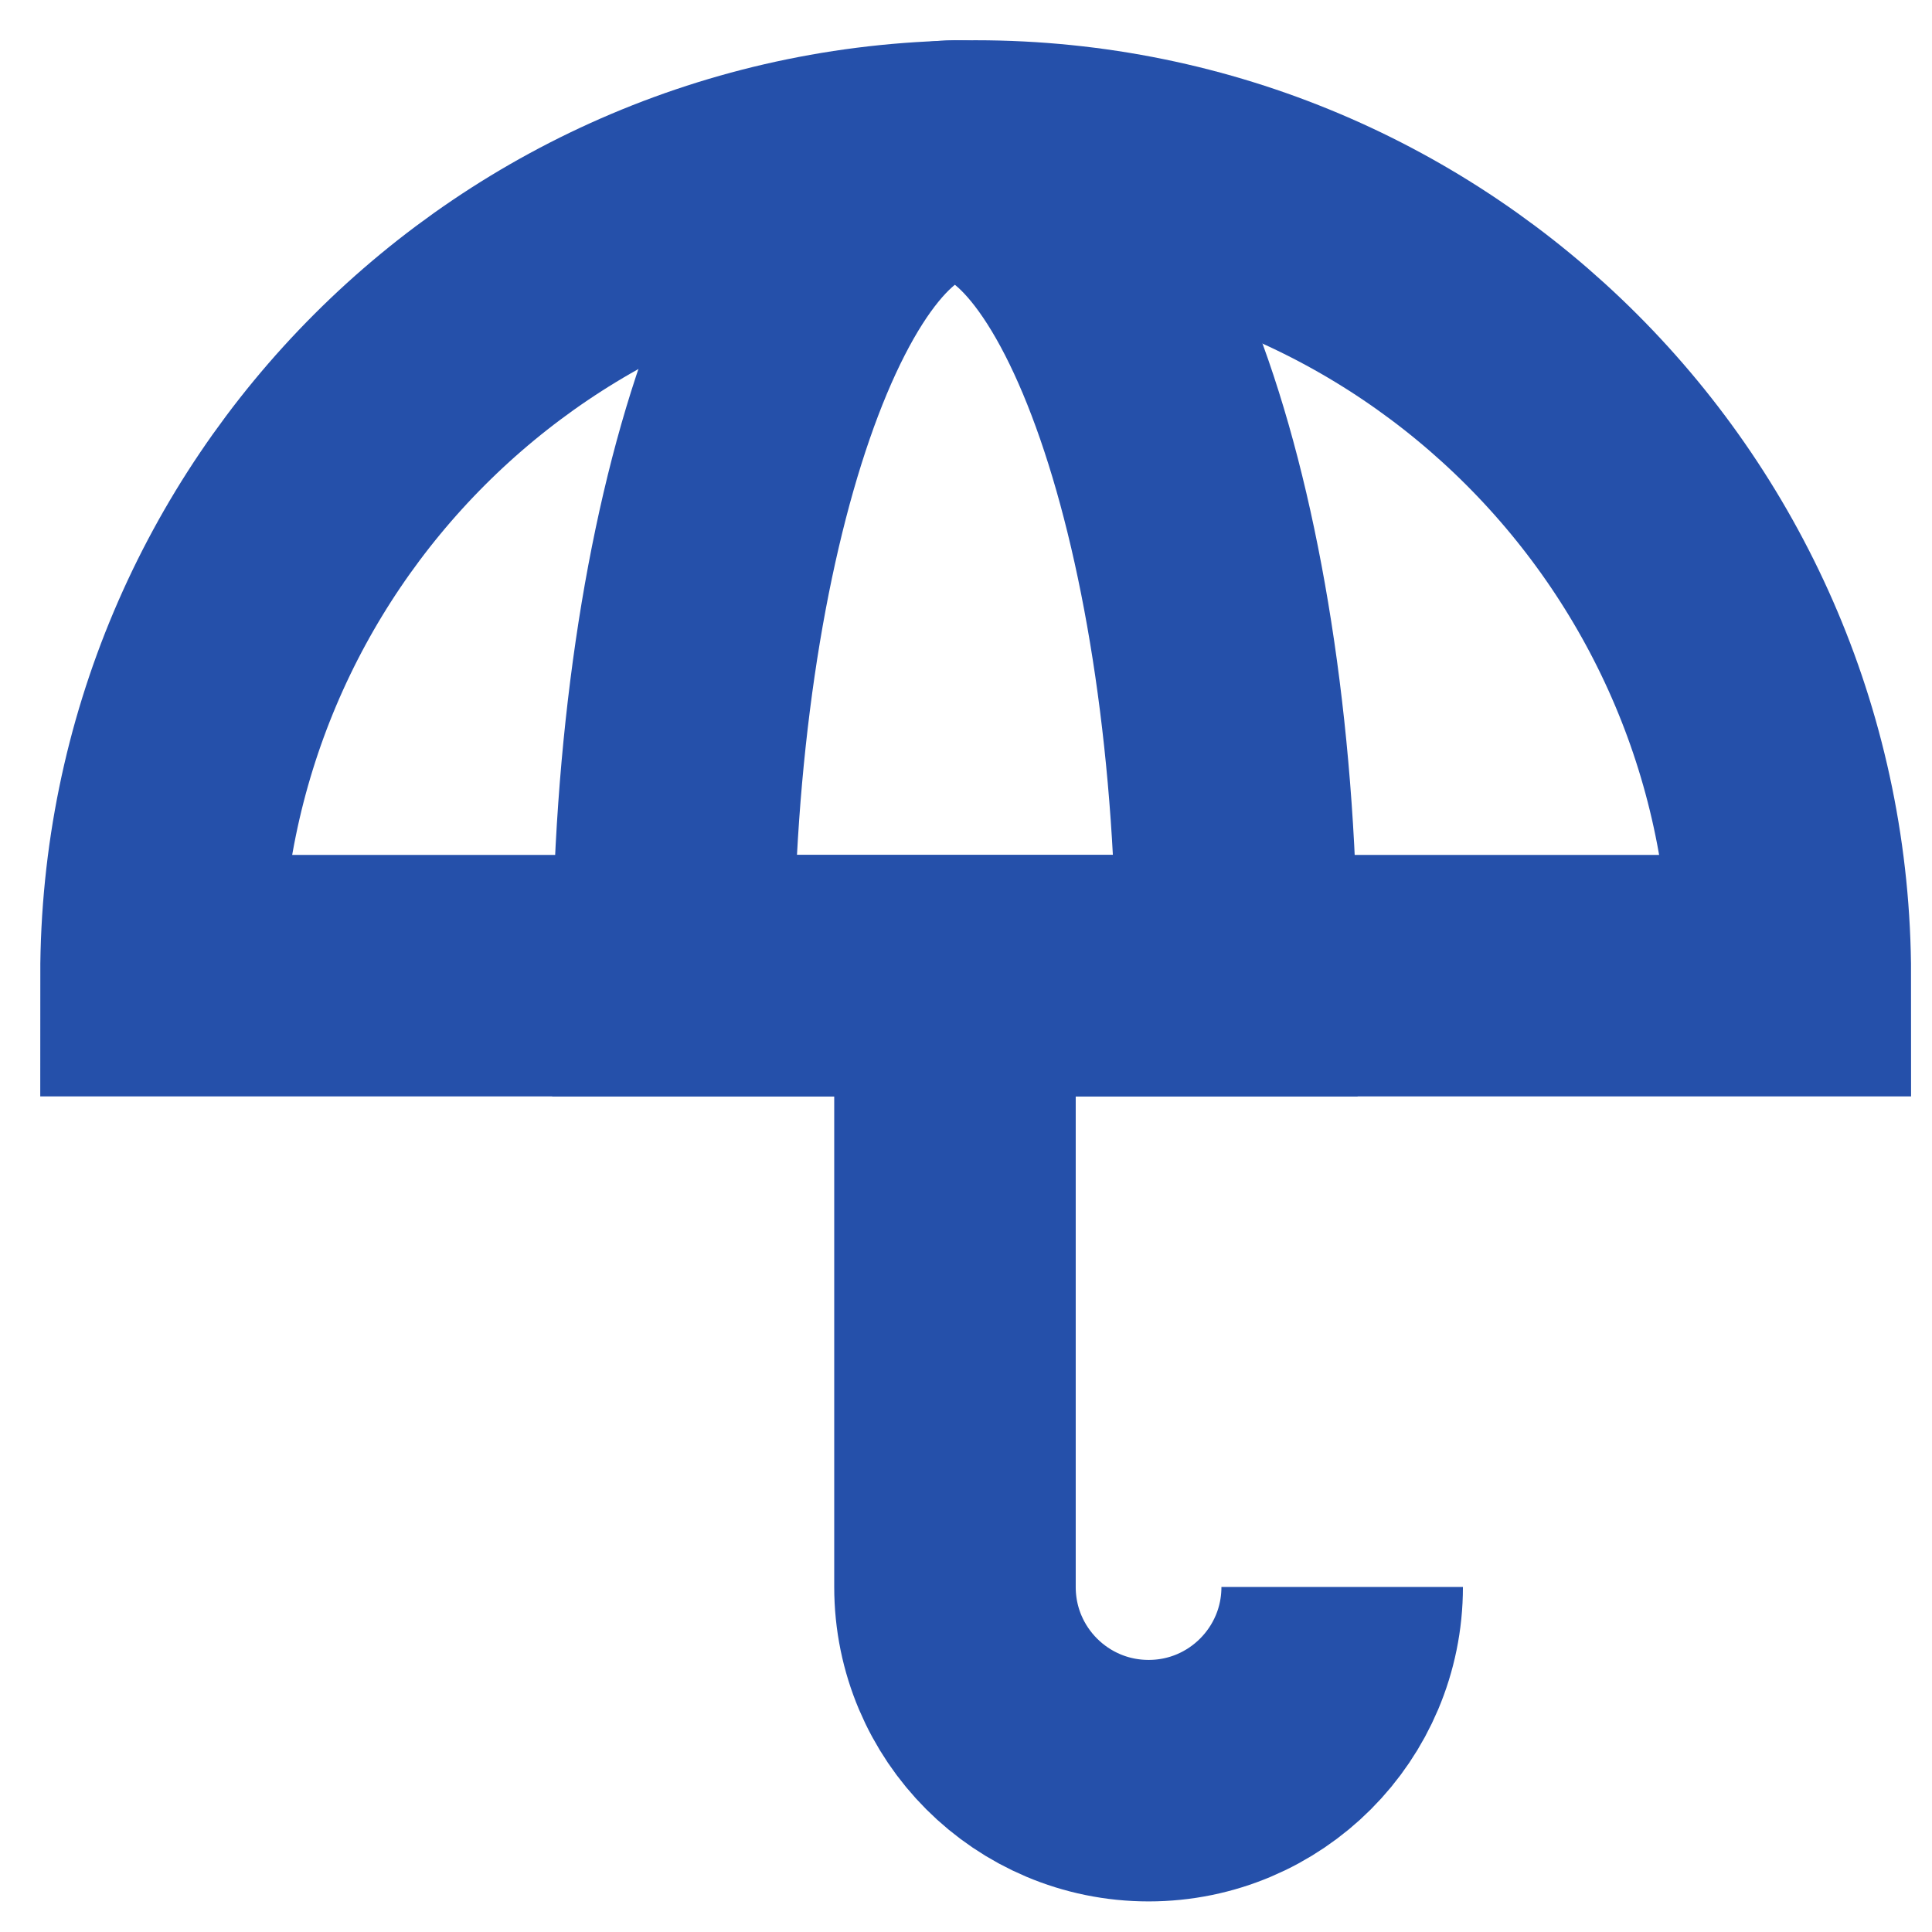
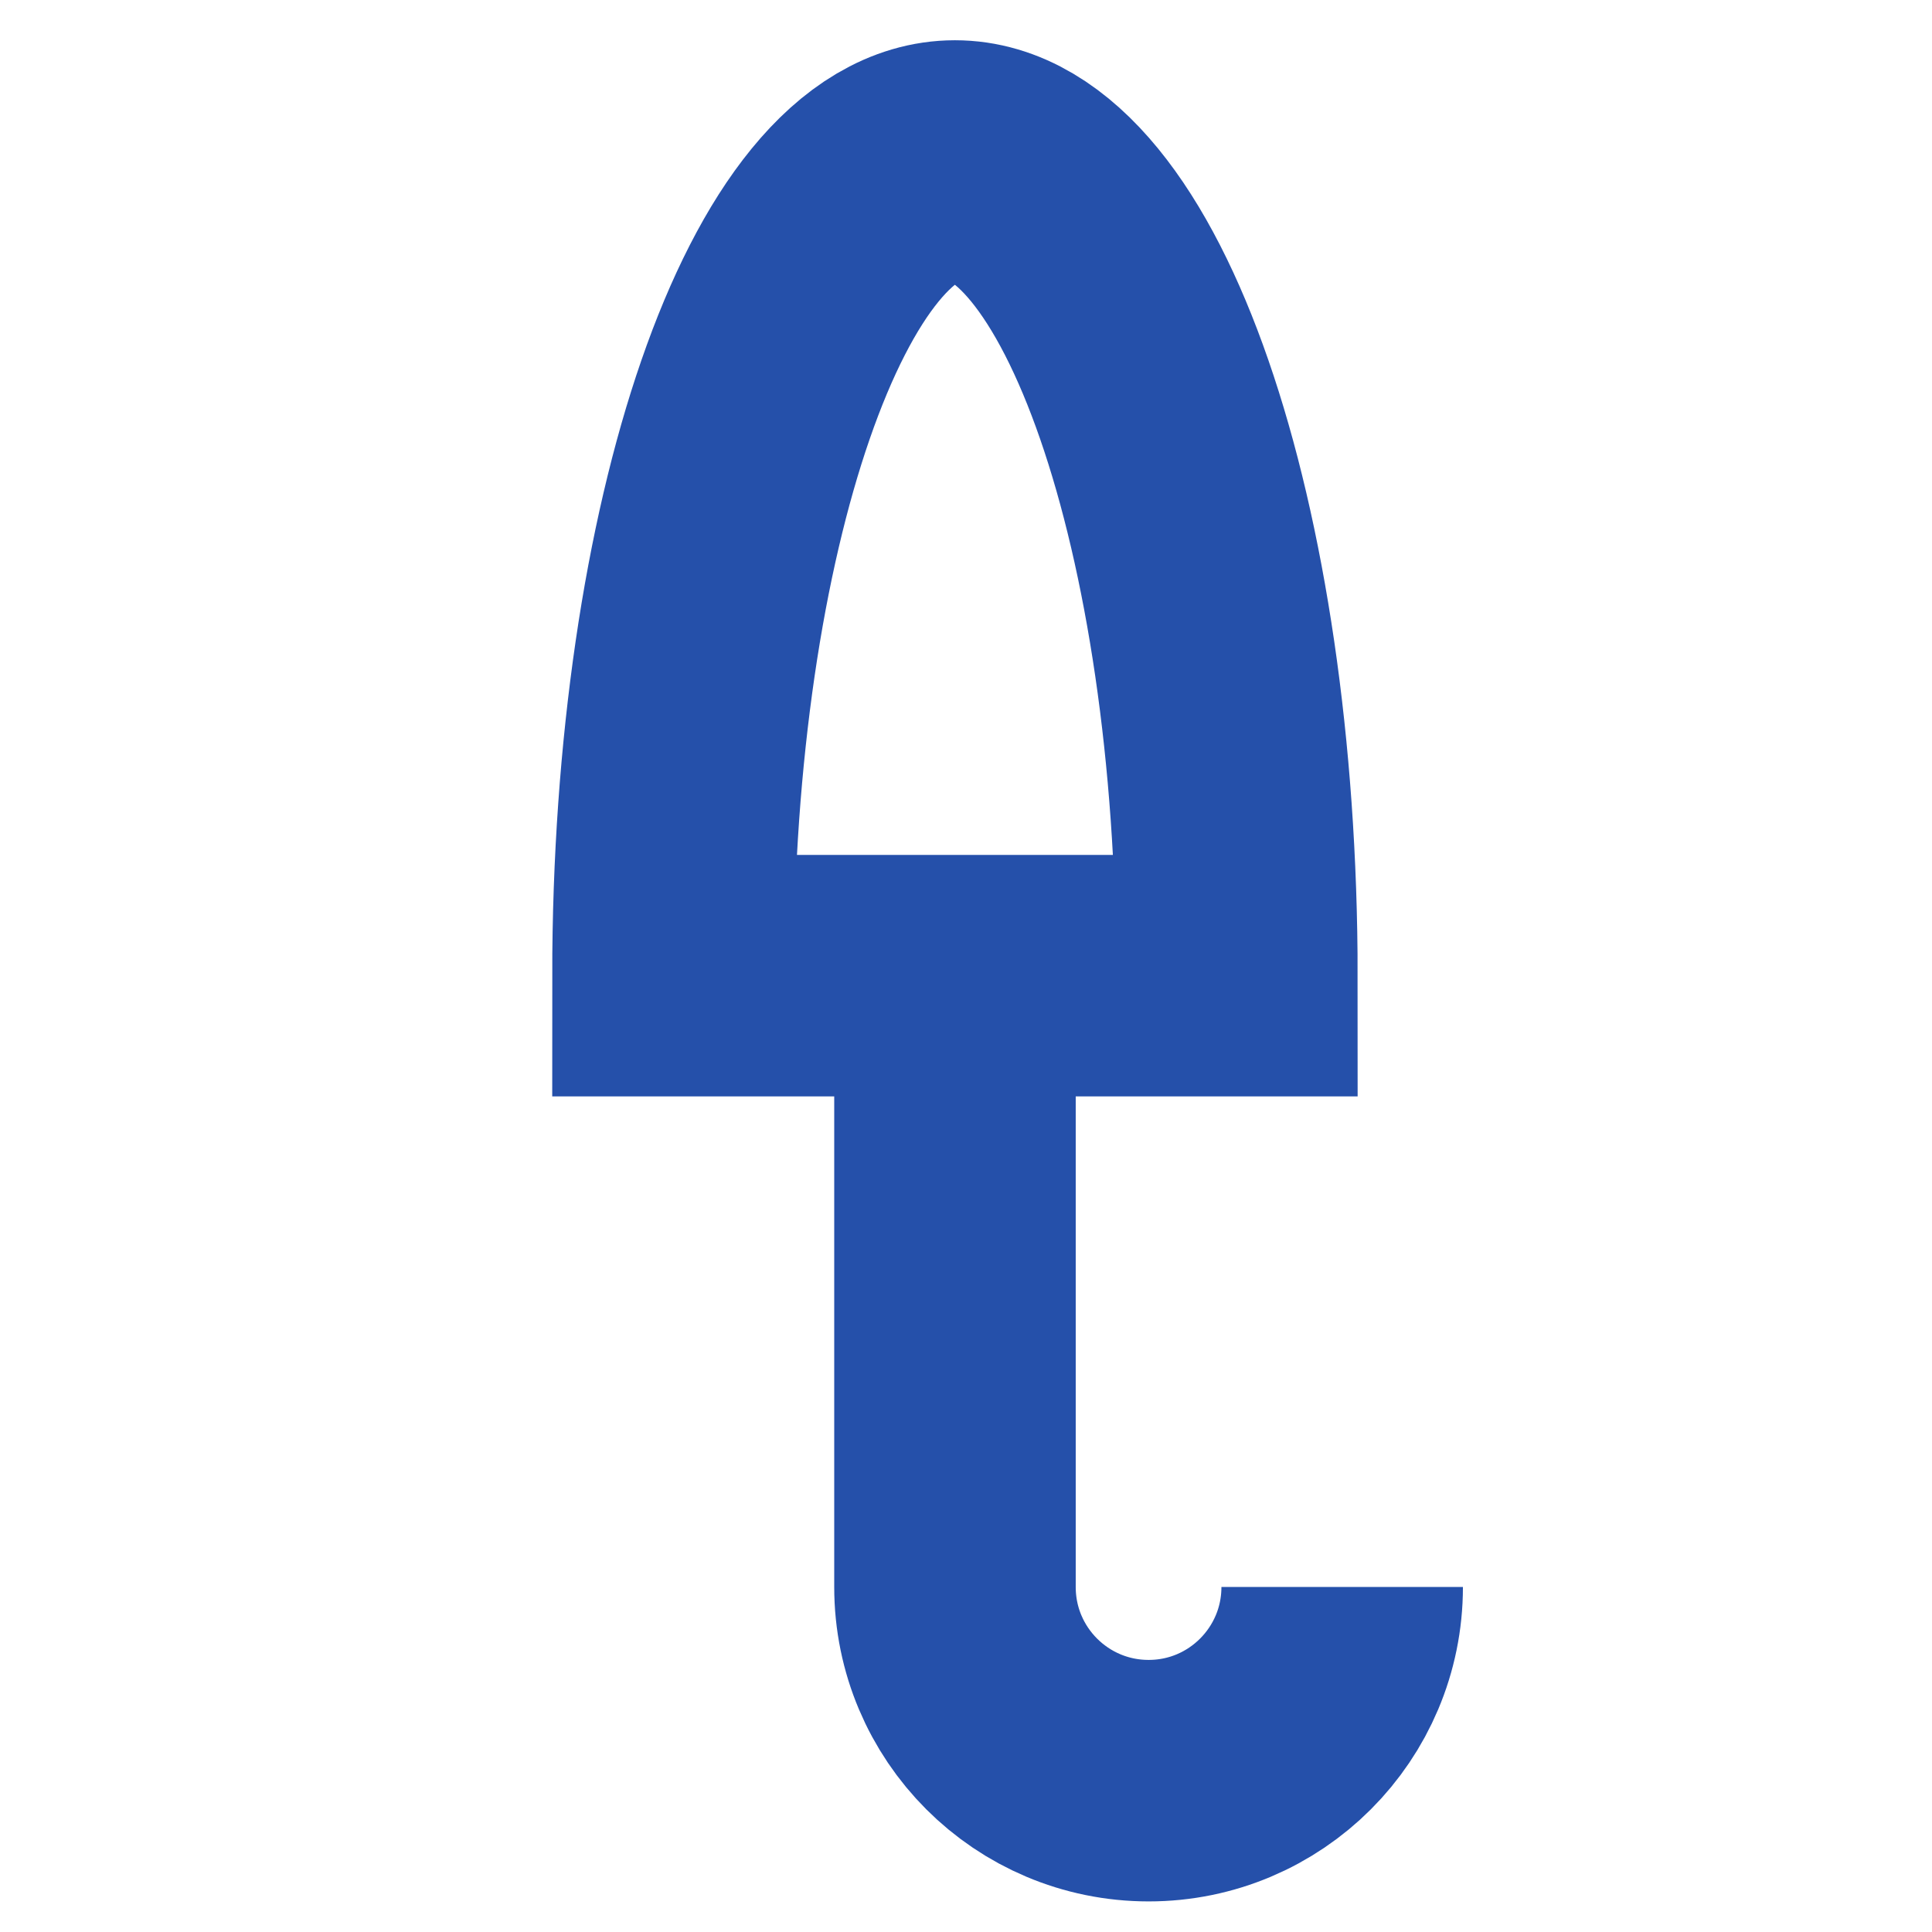
<svg xmlns="http://www.w3.org/2000/svg" width="24" height="24" viewBox="0 0 24 24" fill="none">
-   <path d="M22.24 12.12C22.24 6.531 17.709 2 12.12 2C6.531 2 2 6.531 2 12.12H22.24Z" stroke="#2550AA" stroke-width="3" />
  <path d="M16.673 19.714C16.673 21.043 15.597 22.12 14.269 22.12C12.939 22.12 11.863 21.043 11.863 19.714V12.12M15.365 12.12C15.365 6.531 13.796 2 11.862 2C9.928 2 8.36 6.531 8.36 12.12H15.365Z" stroke="#2550AA" stroke-width="3" />
</svg>